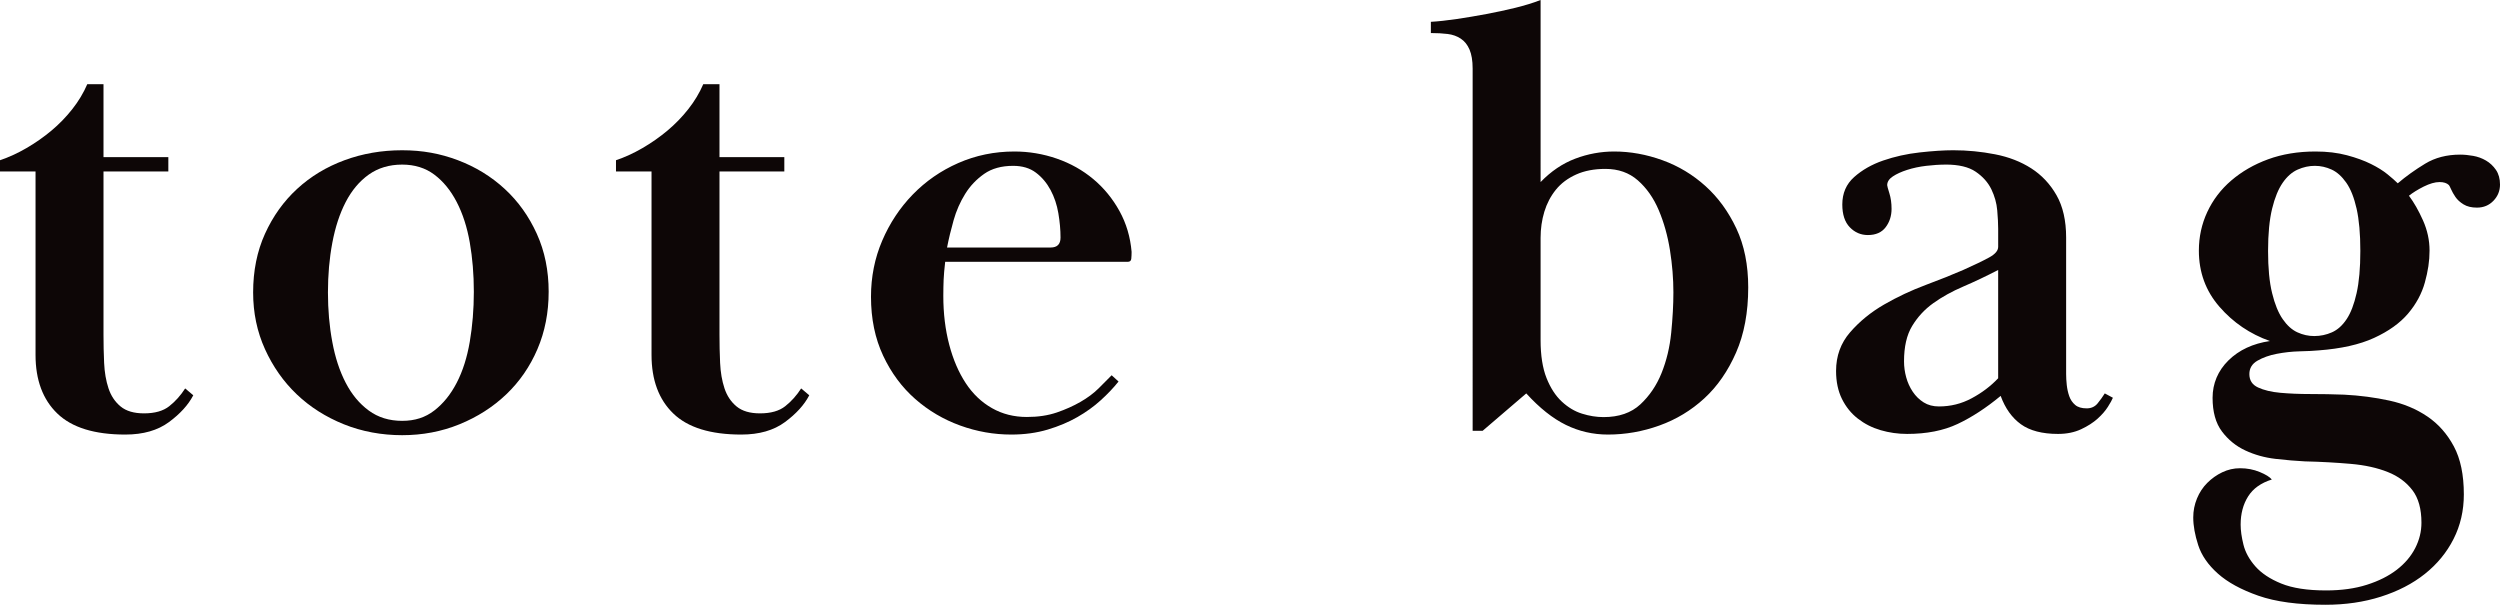
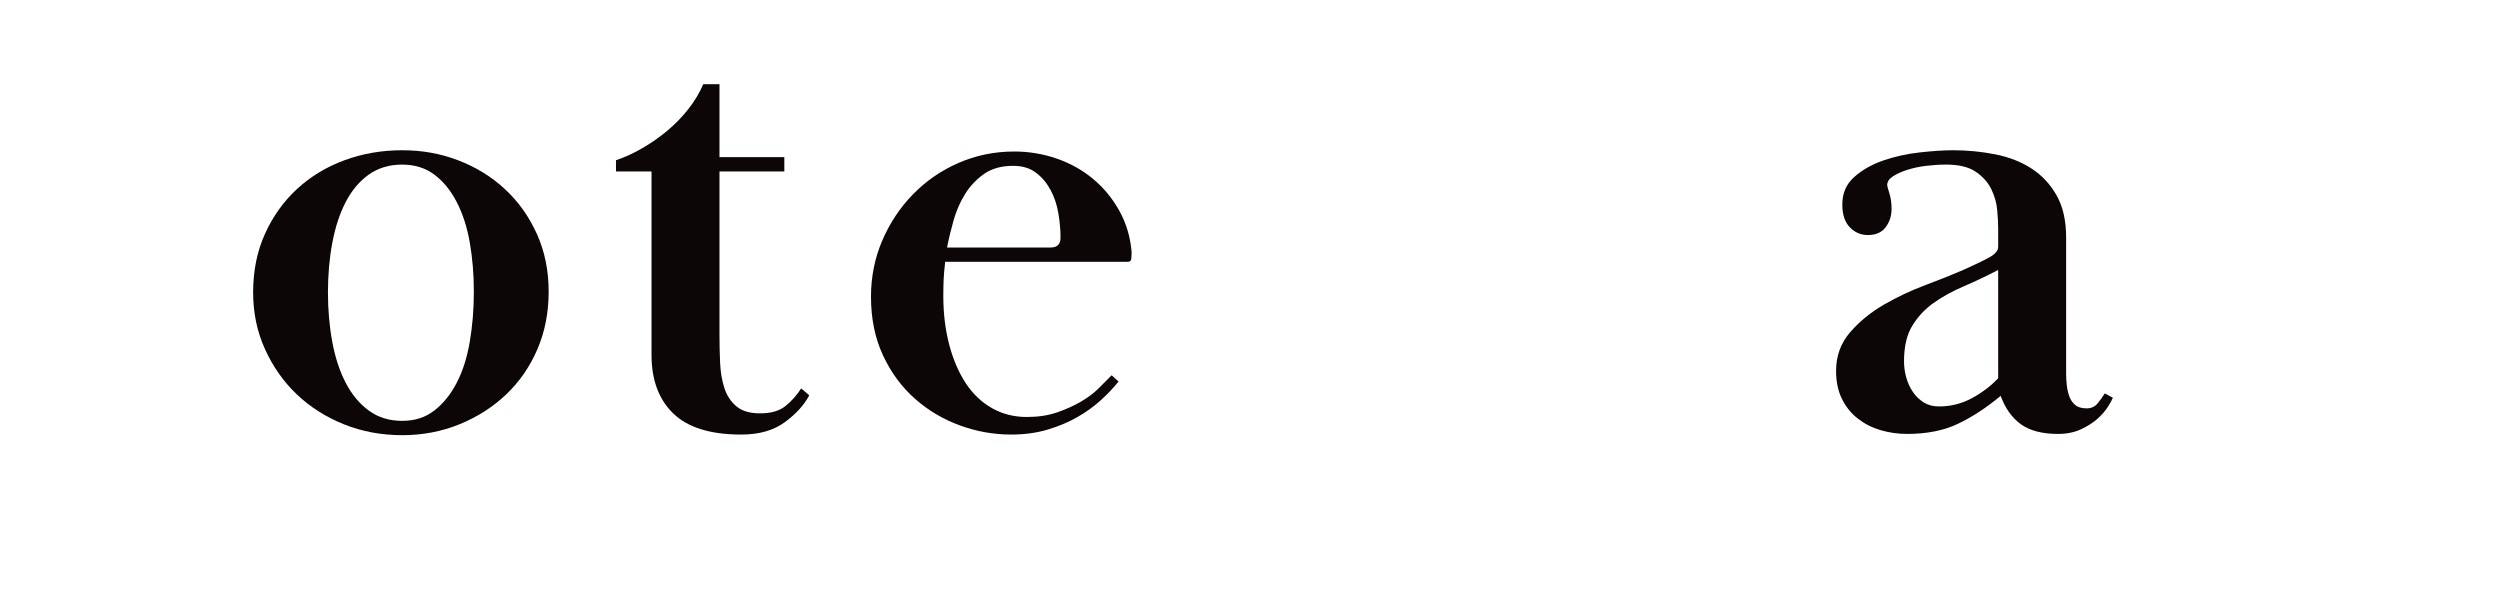
<svg xmlns="http://www.w3.org/2000/svg" id="a" viewBox="0 0 400.98 97">
  <defs>
    <style>.b{fill:#0d0606;}</style>
  </defs>
-   <path class="b" d="M20.1,69.7c-4.93,0-8.57-1.12-10.9-3.37-2.33-2.24-3.5-5.38-3.5-9.4V27.5H0v-1.8c1.4-.47,2.82-1.12,4.25-1.95,1.43-.83,2.77-1.77,4-2.8,1.23-1.03,2.35-2.18,3.35-3.45,1-1.27,1.8-2.6,2.4-4h2.6v11.7h10.4v2.3h-10.4v26.13c0,1.54,.03,3.07,.1,4.58,.07,1.51,.3,2.86,.7,4.07,.4,1.21,1.05,2.18,1.95,2.92,.9,.74,2.15,1.1,3.75,1.1,1.73,0,3.08-.38,4.05-1.15,.97-.77,1.82-1.71,2.55-2.85l1.3,1.1c-.8,1.54-2.1,2.97-3.9,4.3-1.8,1.33-4.13,2-7,2Z" />
  <path class="b" d="M88,46.8c0,3.33-.6,6.4-1.8,9.2s-2.87,5.22-5,7.25c-2.13,2.03-4.63,3.63-7.5,4.8-2.87,1.17-5.93,1.75-9.2,1.75s-6.45-.58-9.35-1.75-5.42-2.77-7.55-4.8c-2.13-2.03-3.83-4.45-5.1-7.25-1.27-2.8-1.9-5.83-1.9-9.1,0-3.46,.63-6.6,1.9-9.4,1.27-2.8,2.98-5.2,5.15-7.2,2.17-2,4.7-3.53,7.6-4.6,2.9-1.07,5.98-1.6,9.25-1.6s6.12,.53,8.95,1.6c2.83,1.07,5.33,2.6,7.5,4.6,2.17,2,3.88,4.4,5.15,7.2,1.27,2.8,1.9,5.9,1.9,9.3Zm-23.5-20.4c-2.07,0-3.85,.54-5.35,1.6-1.5,1.07-2.73,2.53-3.7,4.4-.97,1.87-1.68,4.05-2.15,6.55-.47,2.5-.7,5.15-.7,7.95s.23,5.45,.7,7.95c.46,2.5,1.18,4.68,2.15,6.55,.97,1.87,2.2,3.35,3.7,4.45,1.5,1.1,3.28,1.65,5.35,1.65s3.72-.55,5.15-1.65c1.43-1.1,2.63-2.58,3.6-4.45,.97-1.87,1.67-4.07,2.1-6.6,.43-2.53,.65-5.2,.65-8s-.22-5.43-.65-7.9c-.43-2.46-1.13-4.63-2.1-6.5-.97-1.87-2.17-3.33-3.6-4.4-1.43-1.07-3.15-1.6-5.15-1.6Z" />
  <path class="b" d="M118.9,69.7c-4.93,0-8.57-1.12-10.9-3.37-2.33-2.24-3.5-5.38-3.5-9.4V27.5h-5.7v-1.8c1.4-.47,2.82-1.12,4.25-1.95,1.43-.83,2.77-1.77,4-2.8,1.23-1.03,2.35-2.18,3.35-3.45,1-1.27,1.8-2.6,2.4-4h2.6v11.7h10.4v2.3h-10.4v26.13c0,1.54,.03,3.07,.1,4.58,.07,1.51,.3,2.86,.7,4.07,.4,1.21,1.05,2.18,1.95,2.92,.9,.74,2.15,1.1,3.75,1.1,1.73,0,3.08-.38,4.05-1.15,.97-.77,1.82-1.71,2.55-2.85l1.3,1.1c-.8,1.54-2.1,2.97-3.9,4.3-1.8,1.33-4.13,2-7,2Z" />
  <path class="b" d="M179.4,61.2c-.8,1-1.75,2-2.85,3-1.1,1-2.35,1.9-3.75,2.7-1.4,.8-2.98,1.47-4.75,2-1.77,.53-3.72,.8-5.85,.8-2.8,0-5.53-.48-8.2-1.45-2.67-.97-5.07-2.38-7.2-4.25-2.13-1.87-3.85-4.18-5.15-6.95-1.3-2.77-1.95-5.92-1.95-9.45,0-3.2,.6-6.2,1.8-9s2.83-5.27,4.9-7.4c2.07-2.13,4.5-3.82,7.3-5.05,2.8-1.23,5.8-1.85,9-1.85,2.33,0,4.6,.38,6.8,1.14s4.15,1.86,5.85,3.28c1.7,1.42,3.1,3.13,4.2,5.12,1.1,1.99,1.75,4.18,1.95,6.56,0,.4-.02,.76-.05,1.09-.03,.33-.22,.5-.55,.5h-29.3c-.13,1.15-.22,2.11-.25,2.88-.03,.78-.05,1.64-.05,2.58,0,2.83,.32,5.45,.95,7.84,.63,2.4,1.52,4.45,2.65,6.17,1.13,1.72,2.53,3.05,4.2,4,1.67,.95,3.53,1.42,5.6,1.42,1.8,0,3.4-.24,4.8-.72s2.67-1.05,3.8-1.7c1.13-.65,2.1-1.37,2.9-2.16,.8-.79,1.5-1.5,2.1-2.11l1.1,1Zm-10.9-21.5c1.07,0,1.6-.53,1.6-1.59,0-1.26-.12-2.56-.35-3.92-.23-1.36-.65-2.6-1.25-3.72s-1.38-2.05-2.35-2.78c-.97-.73-2.18-1.09-3.65-1.09-1.87,0-3.42,.43-4.65,1.29-1.23,.86-2.25,1.93-3.05,3.22-.8,1.29-1.42,2.7-1.85,4.22-.43,1.52-.78,2.98-1.05,4.37h16.6Z" />
-   <path class="b" d="M236.2,11c0-1.27-.17-2.28-.5-3.05-.33-.77-.8-1.35-1.4-1.75-.6-.4-1.3-.65-2.1-.75-.8-.1-1.7-.15-2.7-.15v-1.8c1.2-.07,2.58-.22,4.15-.45,1.57-.23,3.15-.5,4.75-.8,1.6-.3,3.15-.63,4.65-1,1.5-.37,2.85-.78,4.05-1.25V29.2c1.67-1.73,3.52-2.98,5.55-3.75,2.03-.77,4.12-1.15,6.25-1.15,2.6,0,5.18,.47,7.75,1.4,2.57,.93,4.87,2.32,6.9,4.15,2.03,1.83,3.68,4.1,4.95,6.8,1.27,2.7,1.9,5.85,1.9,9.45,0,4-.65,7.48-1.95,10.45-1.3,2.97-3,5.42-5.1,7.35-2.1,1.93-4.5,3.38-7.2,4.35s-5.45,1.45-8.25,1.45c-2.4,0-4.65-.52-6.75-1.55-2.1-1.03-4.22-2.71-6.35-5.05l-7,6h-1.6V11Zm32.2,35.9c0-2.19-.18-4.44-.55-6.77-.37-2.32-.97-4.46-1.8-6.42-.83-1.96-1.95-3.55-3.35-4.78-1.4-1.23-3.13-1.84-5.2-1.84-1.8,0-3.37,.3-4.7,.9-1.33,.6-2.42,1.41-3.25,2.44-.83,1.03-1.45,2.21-1.85,3.53-.4,1.33-.6,2.72-.6,4.18v16.42c0,2.45,.32,4.48,.95,6.07,.63,1.59,1.45,2.85,2.45,3.78,1,.93,2.08,1.58,3.25,1.94,1.17,.37,2.32,.55,3.45,.55,2.47,0,4.43-.68,5.9-2.04,1.46-1.36,2.6-3.03,3.4-5.02,.8-1.99,1.32-4.15,1.55-6.47,.23-2.32,.35-4.48,.35-6.47Z" />
  <path class="b" d="M312.09,26.4c-1,0-2.05,.07-3.15,.2-1.1,.13-2.12,.35-3.05,.65-.93,.3-1.7,.65-2.3,1.05-.6,.4-.9,.87-.9,1.4,0,.13,.12,.57,.35,1.3,.23,.73,.35,1.57,.35,2.5,0,1.13-.32,2.12-.95,2.95-.63,.83-1.58,1.25-2.85,1.25-1.13,0-2.1-.42-2.9-1.25-.8-.83-1.2-2.05-1.2-3.65,0-1.8,.63-3.27,1.9-4.4,1.27-1.13,2.82-2.02,4.65-2.65,1.83-.63,3.78-1.07,5.85-1.3,2.07-.23,3.87-.35,5.4-.35,2.27,0,4.5,.22,6.7,.65,2.2,.43,4.13,1.18,5.8,2.25,1.67,1.07,3.02,2.5,4.05,4.3,1.03,1.8,1.55,4.07,1.55,6.8v21.9c0,.53,.03,1.12,.1,1.75,.07,.63,.2,1.23,.4,1.8,.2,.57,.52,1.03,.95,1.4,.43,.37,1.05,.55,1.85,.55,.73,0,1.32-.27,1.75-.8,.43-.53,.82-1.07,1.15-1.6l1.3,.7c-.13,.33-.4,.82-.8,1.45-.4,.63-.95,1.27-1.65,1.9-.7,.63-1.58,1.2-2.65,1.7-1.07,.5-2.3,.75-3.7,.75-2.53,0-4.52-.52-5.95-1.55-1.43-1.03-2.52-2.55-3.25-4.55-2.33,1.93-4.63,3.43-6.9,4.5-2.27,1.07-4.97,1.6-8.1,1.6-1.47,0-2.88-.2-4.25-.6-1.37-.4-2.58-1.02-3.65-1.85-1.07-.83-1.92-1.88-2.55-3.15-.63-1.27-.95-2.77-.95-4.5,0-2.4,.75-4.47,2.25-6.2,1.5-1.73,3.32-3.22,5.45-4.45,2.13-1.23,4.37-2.28,6.7-3.15,2.33-.87,4.33-1.67,6-2.4,1.8-.8,3.18-1.47,4.15-2,.97-.53,1.45-1.1,1.45-1.7v-2.9c0-.8-.05-1.78-.15-2.95-.1-1.17-.42-2.3-.95-3.4-.54-1.1-1.37-2.03-2.5-2.8-1.13-.77-2.73-1.15-4.8-1.15Zm8.4,16.9c-1.93,1-3.8,1.89-5.6,2.66-1.8,.77-3.4,1.66-4.8,2.66-1.4,1-2.53,2.23-3.4,3.67-.87,1.44-1.3,3.33-1.3,5.67,0,.87,.12,1.73,.35,2.56,.23,.84,.58,1.61,1.05,2.31,.47,.7,1.05,1.27,1.75,1.71,.7,.44,1.52,.65,2.45,.65,1.87,0,3.62-.43,5.25-1.31,1.63-.87,3.05-1.94,4.25-3.21v-17.38Z" />
-   <path class="b" d="M386.38,31.4c.8,1.07,1.55,2.38,2.25,3.95,.7,1.57,1.05,3.18,1.05,4.85s-.25,3.3-.75,5.1-1.4,3.47-2.7,5c-1.3,1.53-3.12,2.83-5.45,3.9-2.33,1.07-5.3,1.73-8.9,2-.73,.07-1.73,.12-3,.15-1.27,.03-2.5,.17-3.7,.4-1.2,.23-2.23,.6-3.1,1.1-.87,.5-1.3,1.22-1.3,2.15,0,1,.46,1.72,1.4,2.15,.93,.43,2.12,.72,3.55,.85,1.43,.13,3.05,.2,4.85,.2s3.6,.03,5.4,.1c2.53,.13,4.95,.45,7.25,.95,2.3,.5,4.33,1.35,6.1,2.55,1.77,1.2,3.18,2.8,4.25,4.8,1.07,2,1.6,4.57,1.6,7.7,0,2.6-.55,4.98-1.65,7.15-1.1,2.17-2.63,4.03-4.6,5.6-1.97,1.57-4.32,2.78-7.05,3.65-2.73,.87-5.7,1.3-8.9,1.3-4.4,0-7.98-.48-10.75-1.45-2.77-.97-4.93-2.15-6.5-3.55-1.57-1.4-2.62-2.92-3.15-4.55-.53-1.63-.8-3.12-.8-4.45,0-1.07,.2-2.08,.6-3.05,.4-.97,.95-1.8,1.65-2.5,.7-.7,1.5-1.27,2.4-1.7,.9-.43,1.85-.65,2.85-.65,1.13,0,2.18,.2,3.15,.6,.97,.4,1.62,.8,1.95,1.21-1.73,.54-3,1.44-3.8,2.71-.8,1.27-1.2,2.78-1.2,4.52,0,.94,.15,2.01,.45,3.22s.93,2.36,1.9,3.47c.97,1.1,2.35,2.03,4.15,2.76,1.8,.74,4.2,1.11,7.2,1.11,2.47,0,4.65-.3,6.55-.91,1.9-.6,3.5-1.41,4.8-2.41,1.3-1.01,2.28-2.16,2.95-3.47,.67-1.31,1-2.66,1-4.07,0-2.21-.48-3.95-1.45-5.22-.97-1.27-2.28-2.25-3.95-2.91-1.67-.67-3.65-1.11-5.95-1.31-2.3-.2-4.75-.34-7.35-.4-1.4-.07-2.97-.2-4.7-.4-1.73-.2-3.35-.65-4.85-1.35s-2.75-1.72-3.75-3.05c-1-1.33-1.5-3.13-1.5-5.4s.85-4.33,2.55-6c1.7-1.67,3.92-2.7,6.65-3.1-3.2-1.13-5.9-2.97-8.1-5.5-2.2-2.53-3.3-5.53-3.3-9,0-2.2,.45-4.27,1.35-6.2,.9-1.93,2.18-3.62,3.85-5.05,1.67-1.43,3.63-2.57,5.9-3.4,2.27-.83,4.8-1.25,7.6-1.25,1.87,0,3.55,.2,5.05,.6,1.5,.4,2.78,.87,3.85,1.4,1.07,.53,1.95,1.08,2.65,1.65s1.25,1.05,1.65,1.45c1.33-1.13,2.8-2.18,4.4-3.15,1.6-.97,3.47-1.45,5.6-1.45,.67,0,1.37,.07,2.1,.2,.73,.13,1.42,.38,2.05,.75,.63,.37,1.17,.87,1.6,1.5,.43,.63,.65,1.42,.65,2.35,0,1-.35,1.87-1.05,2.6-.7,.73-1.58,1.1-2.65,1.1-.87,0-1.58-.17-2.15-.52-.57-.35-1-.75-1.3-1.19s-.53-.86-.7-1.24c-.17-.38-.28-.6-.35-.67-.33-.32-.83-.48-1.5-.48-.73,0-1.58,.25-2.55,.73-.97,.49-1.75,.98-2.35,1.46Zm-22.6,8.85c0,2.74,.21,5,.65,6.77,.43,1.77,1,3.16,1.7,4.17s1.48,1.71,2.35,2.11c.87,.4,1.77,.6,2.7,.6,1,0,1.95-.2,2.85-.6,.9-.4,1.68-1.1,2.35-2.11,.67-1,1.2-2.39,1.6-4.17,.4-1.77,.6-4.03,.6-6.77s-.2-5-.6-6.78c-.4-1.77-.95-3.16-1.65-4.16s-1.48-1.71-2.35-2.11c-.87-.4-1.77-.6-2.7-.6s-1.85,.2-2.75,.6c-.9,.4-1.7,1.1-2.4,2.11s-1.27,2.39-1.7,4.16c-.43,1.77-.65,4.03-.65,6.78Z" />
</svg>